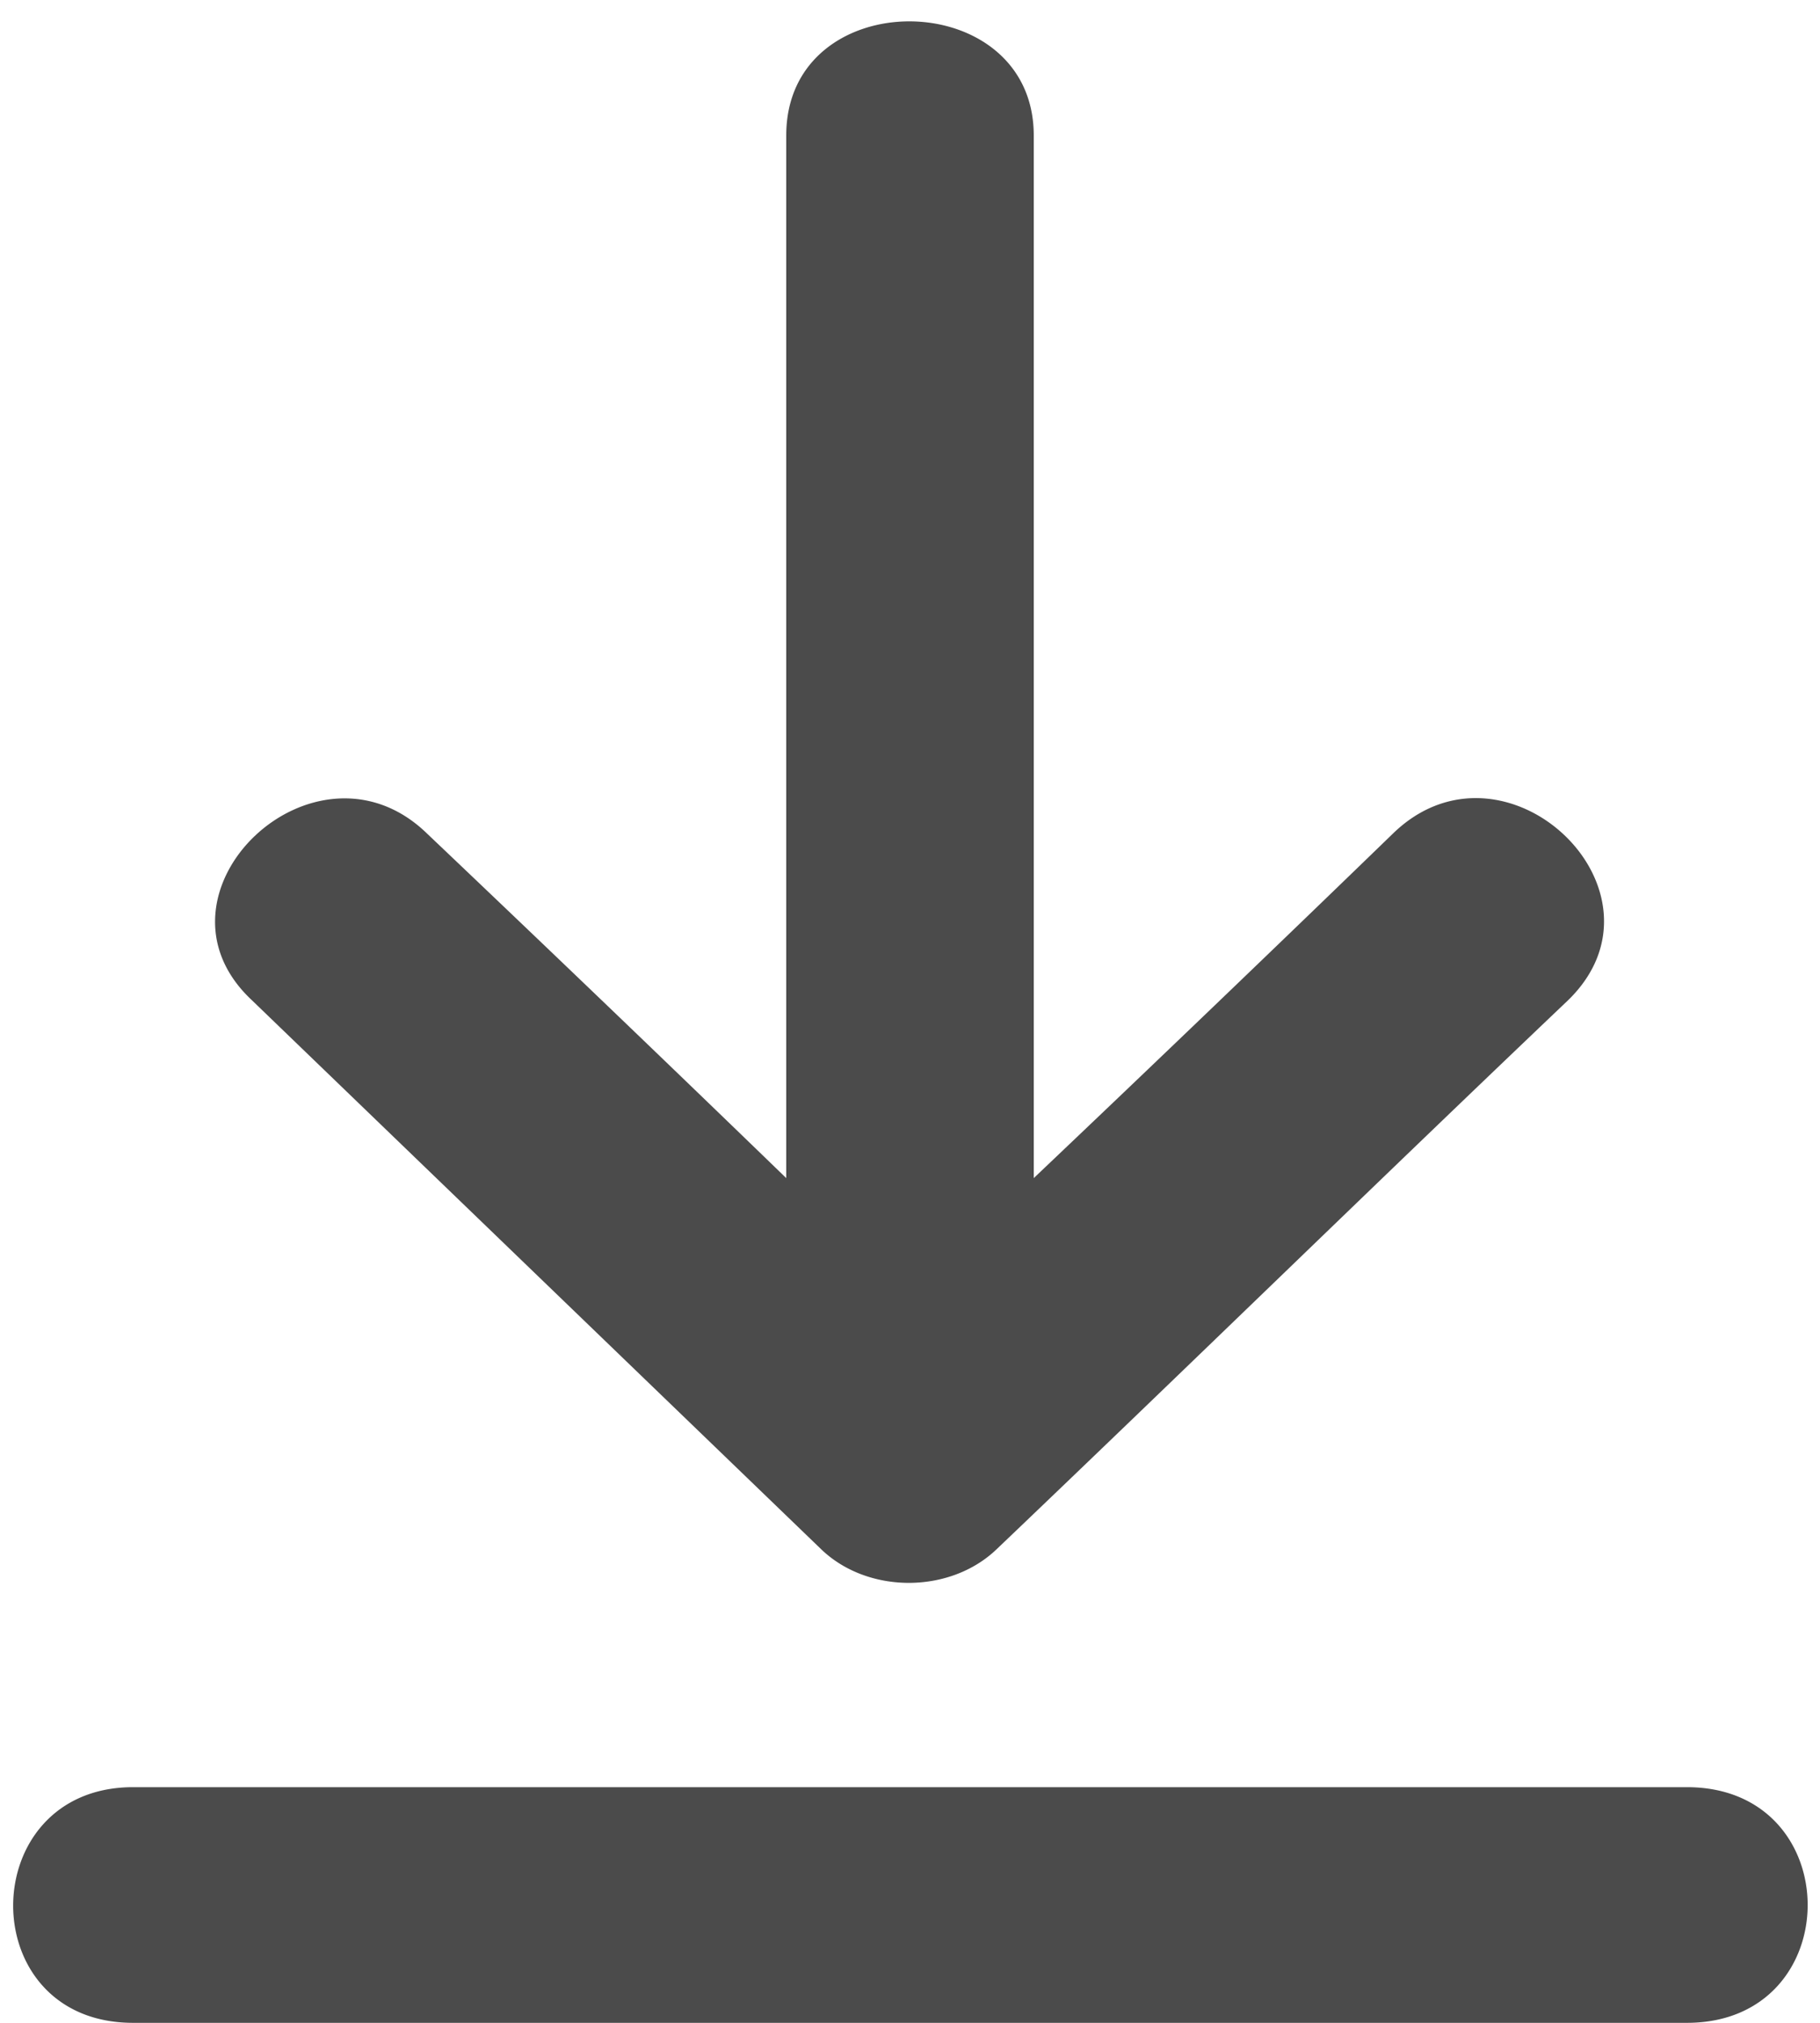
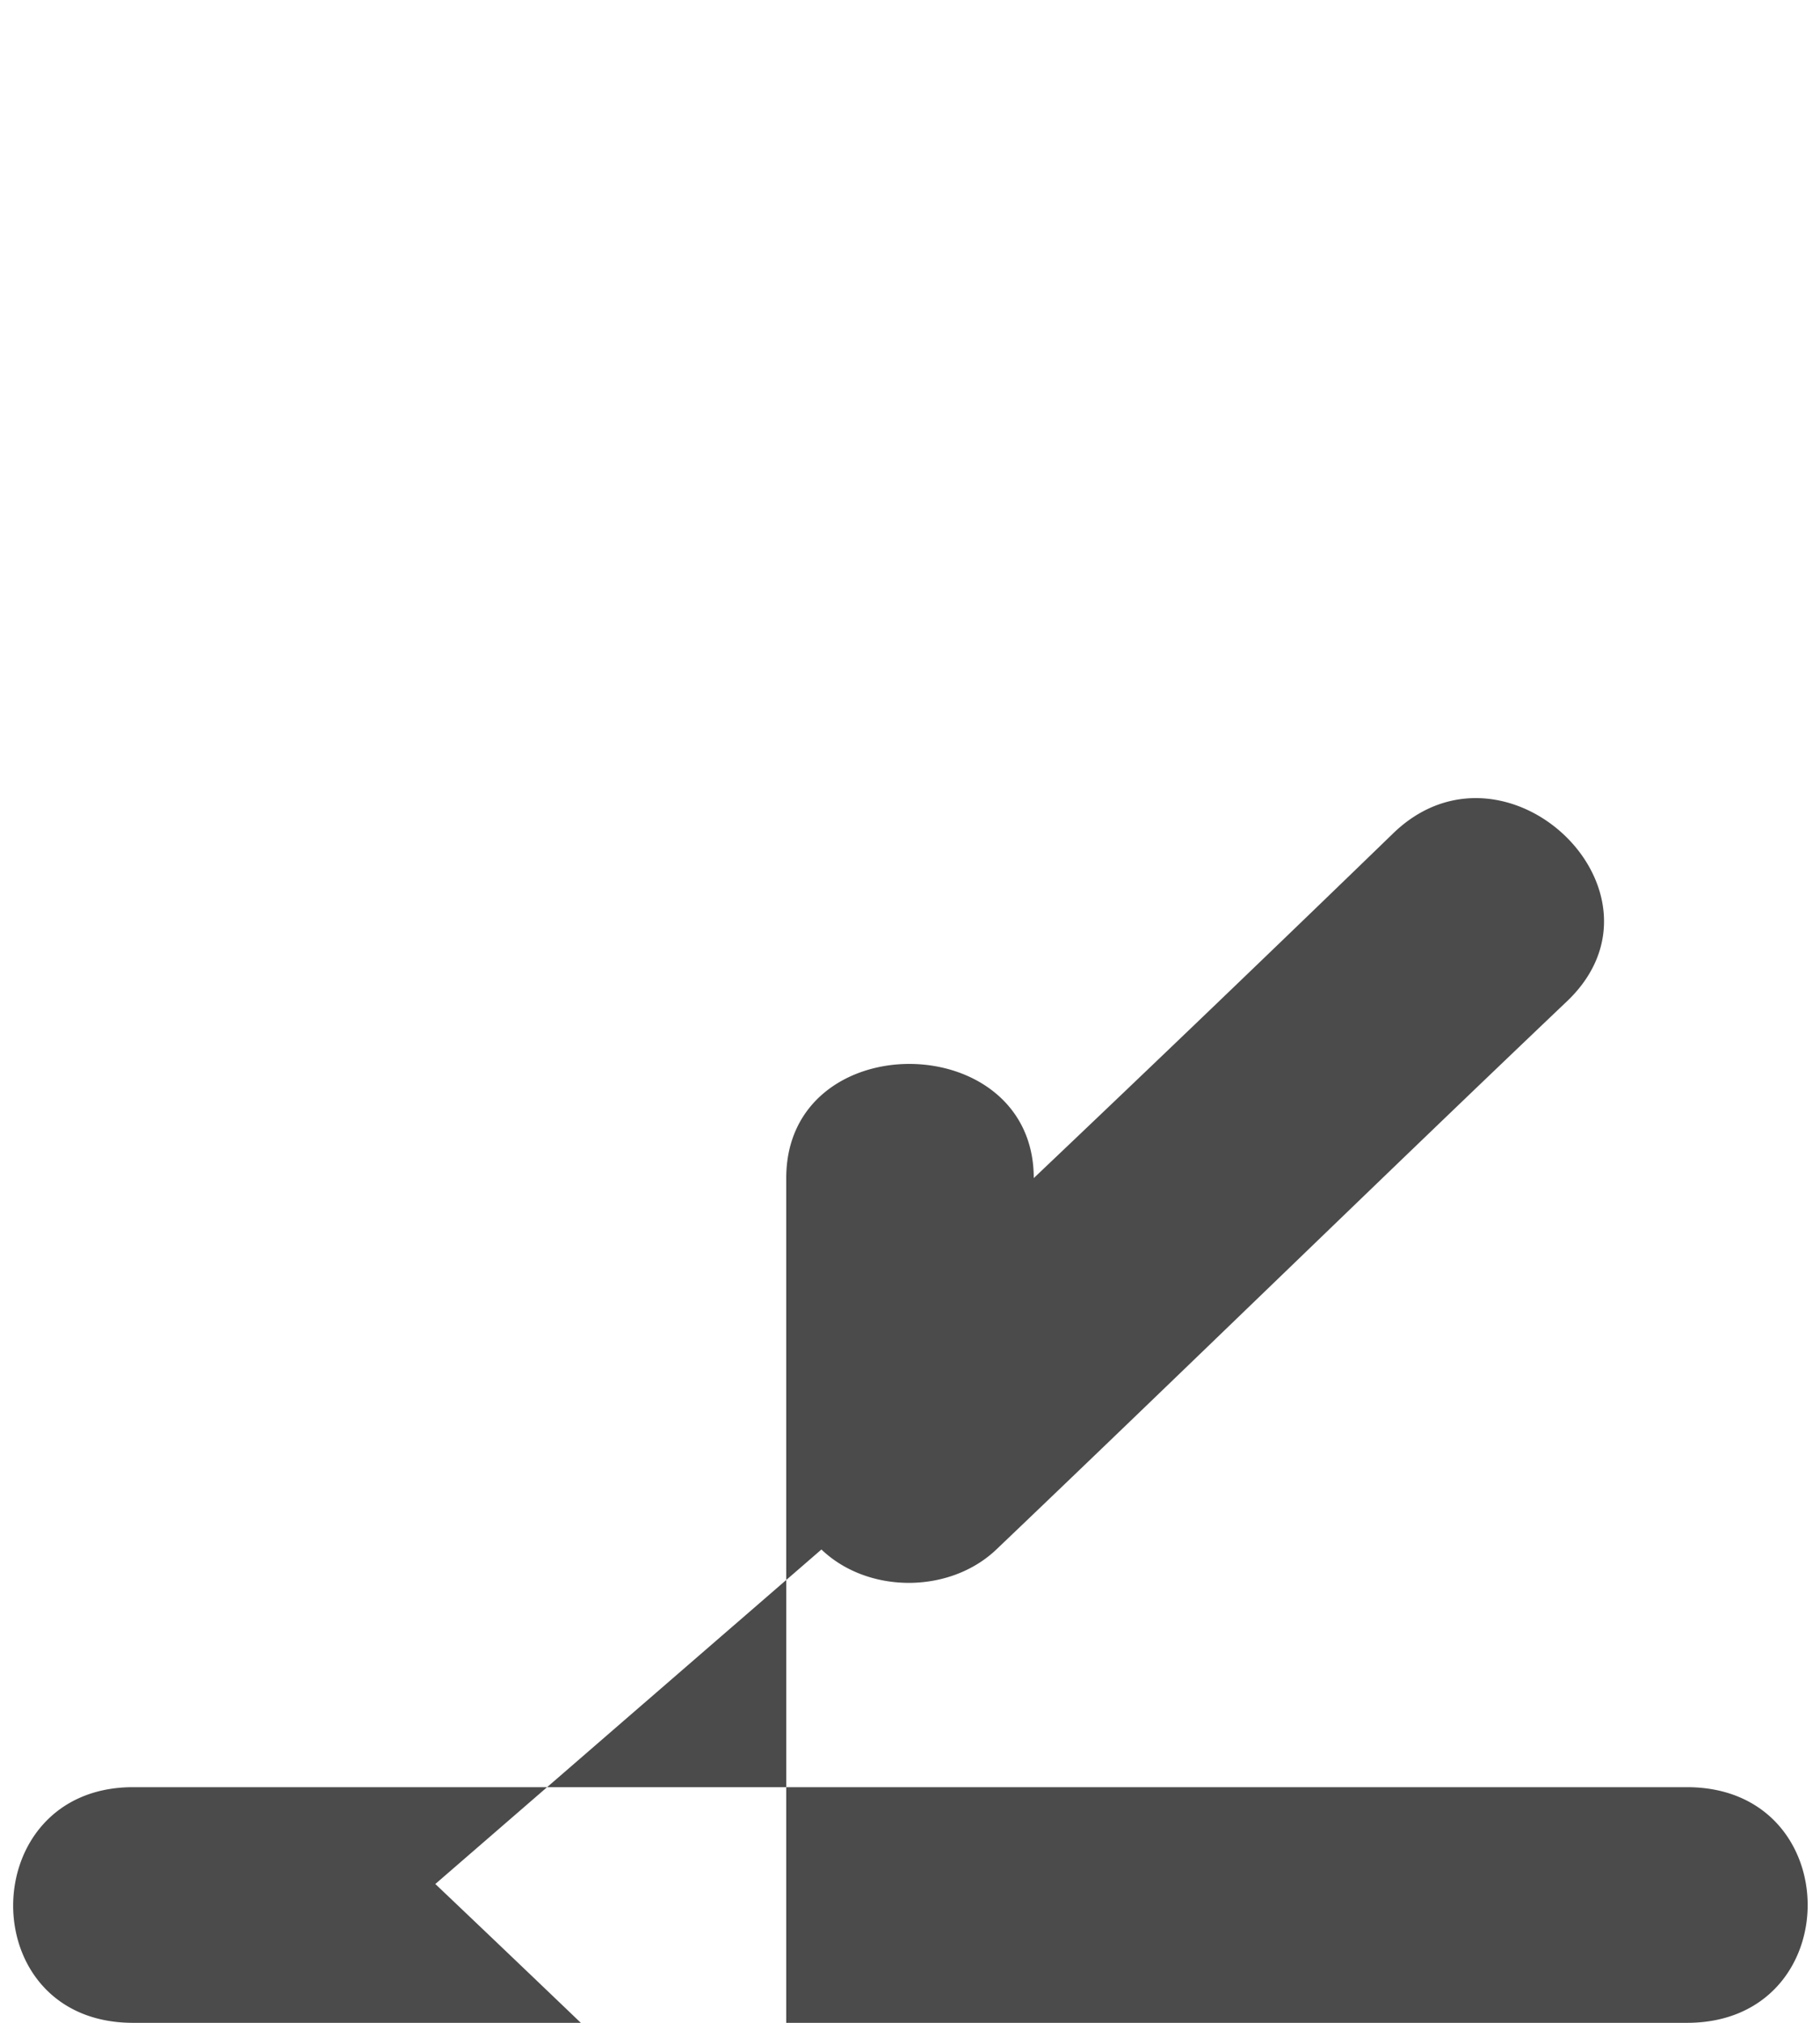
<svg xmlns="http://www.w3.org/2000/svg" width="9" height="10">
  <title>noun_Download_1088686_000000</title>
-   <path d="M4.062 7.66c.23.22.634.22.865 0 .946-.902 1.88-1.814 2.827-2.715.554-.538-.312-1.363-.866-.824a242.99 242.99 0 0 1-1.776 1.703V.67c0-.747-1.224-.758-1.224 0v5.154a254.576 254.576 0 0 0-1.776-1.703c-.554-.539-1.431.297-.866.824L4.062 7.66zm4.28 1.175H.658c-.785 0-.796 1.165 0 1.165h7.684c.796 0 .796-1.165 0-1.165z" fill="#4B4B4B" />
+   <path d="M4.062 7.66c.23.22.634.22.865 0 .946-.902 1.88-1.814 2.827-2.715.554-.538-.312-1.363-.866-.824a242.99 242.99 0 0 1-1.776 1.703c0-.747-1.224-.758-1.224 0v5.154a254.576 254.576 0 0 0-1.776-1.703c-.554-.539-1.431.297-.866.824L4.062 7.66zm4.28 1.175H.658c-.785 0-.796 1.165 0 1.165h7.684c.796 0 .796-1.165 0-1.165z" fill="#4B4B4B" />
</svg>